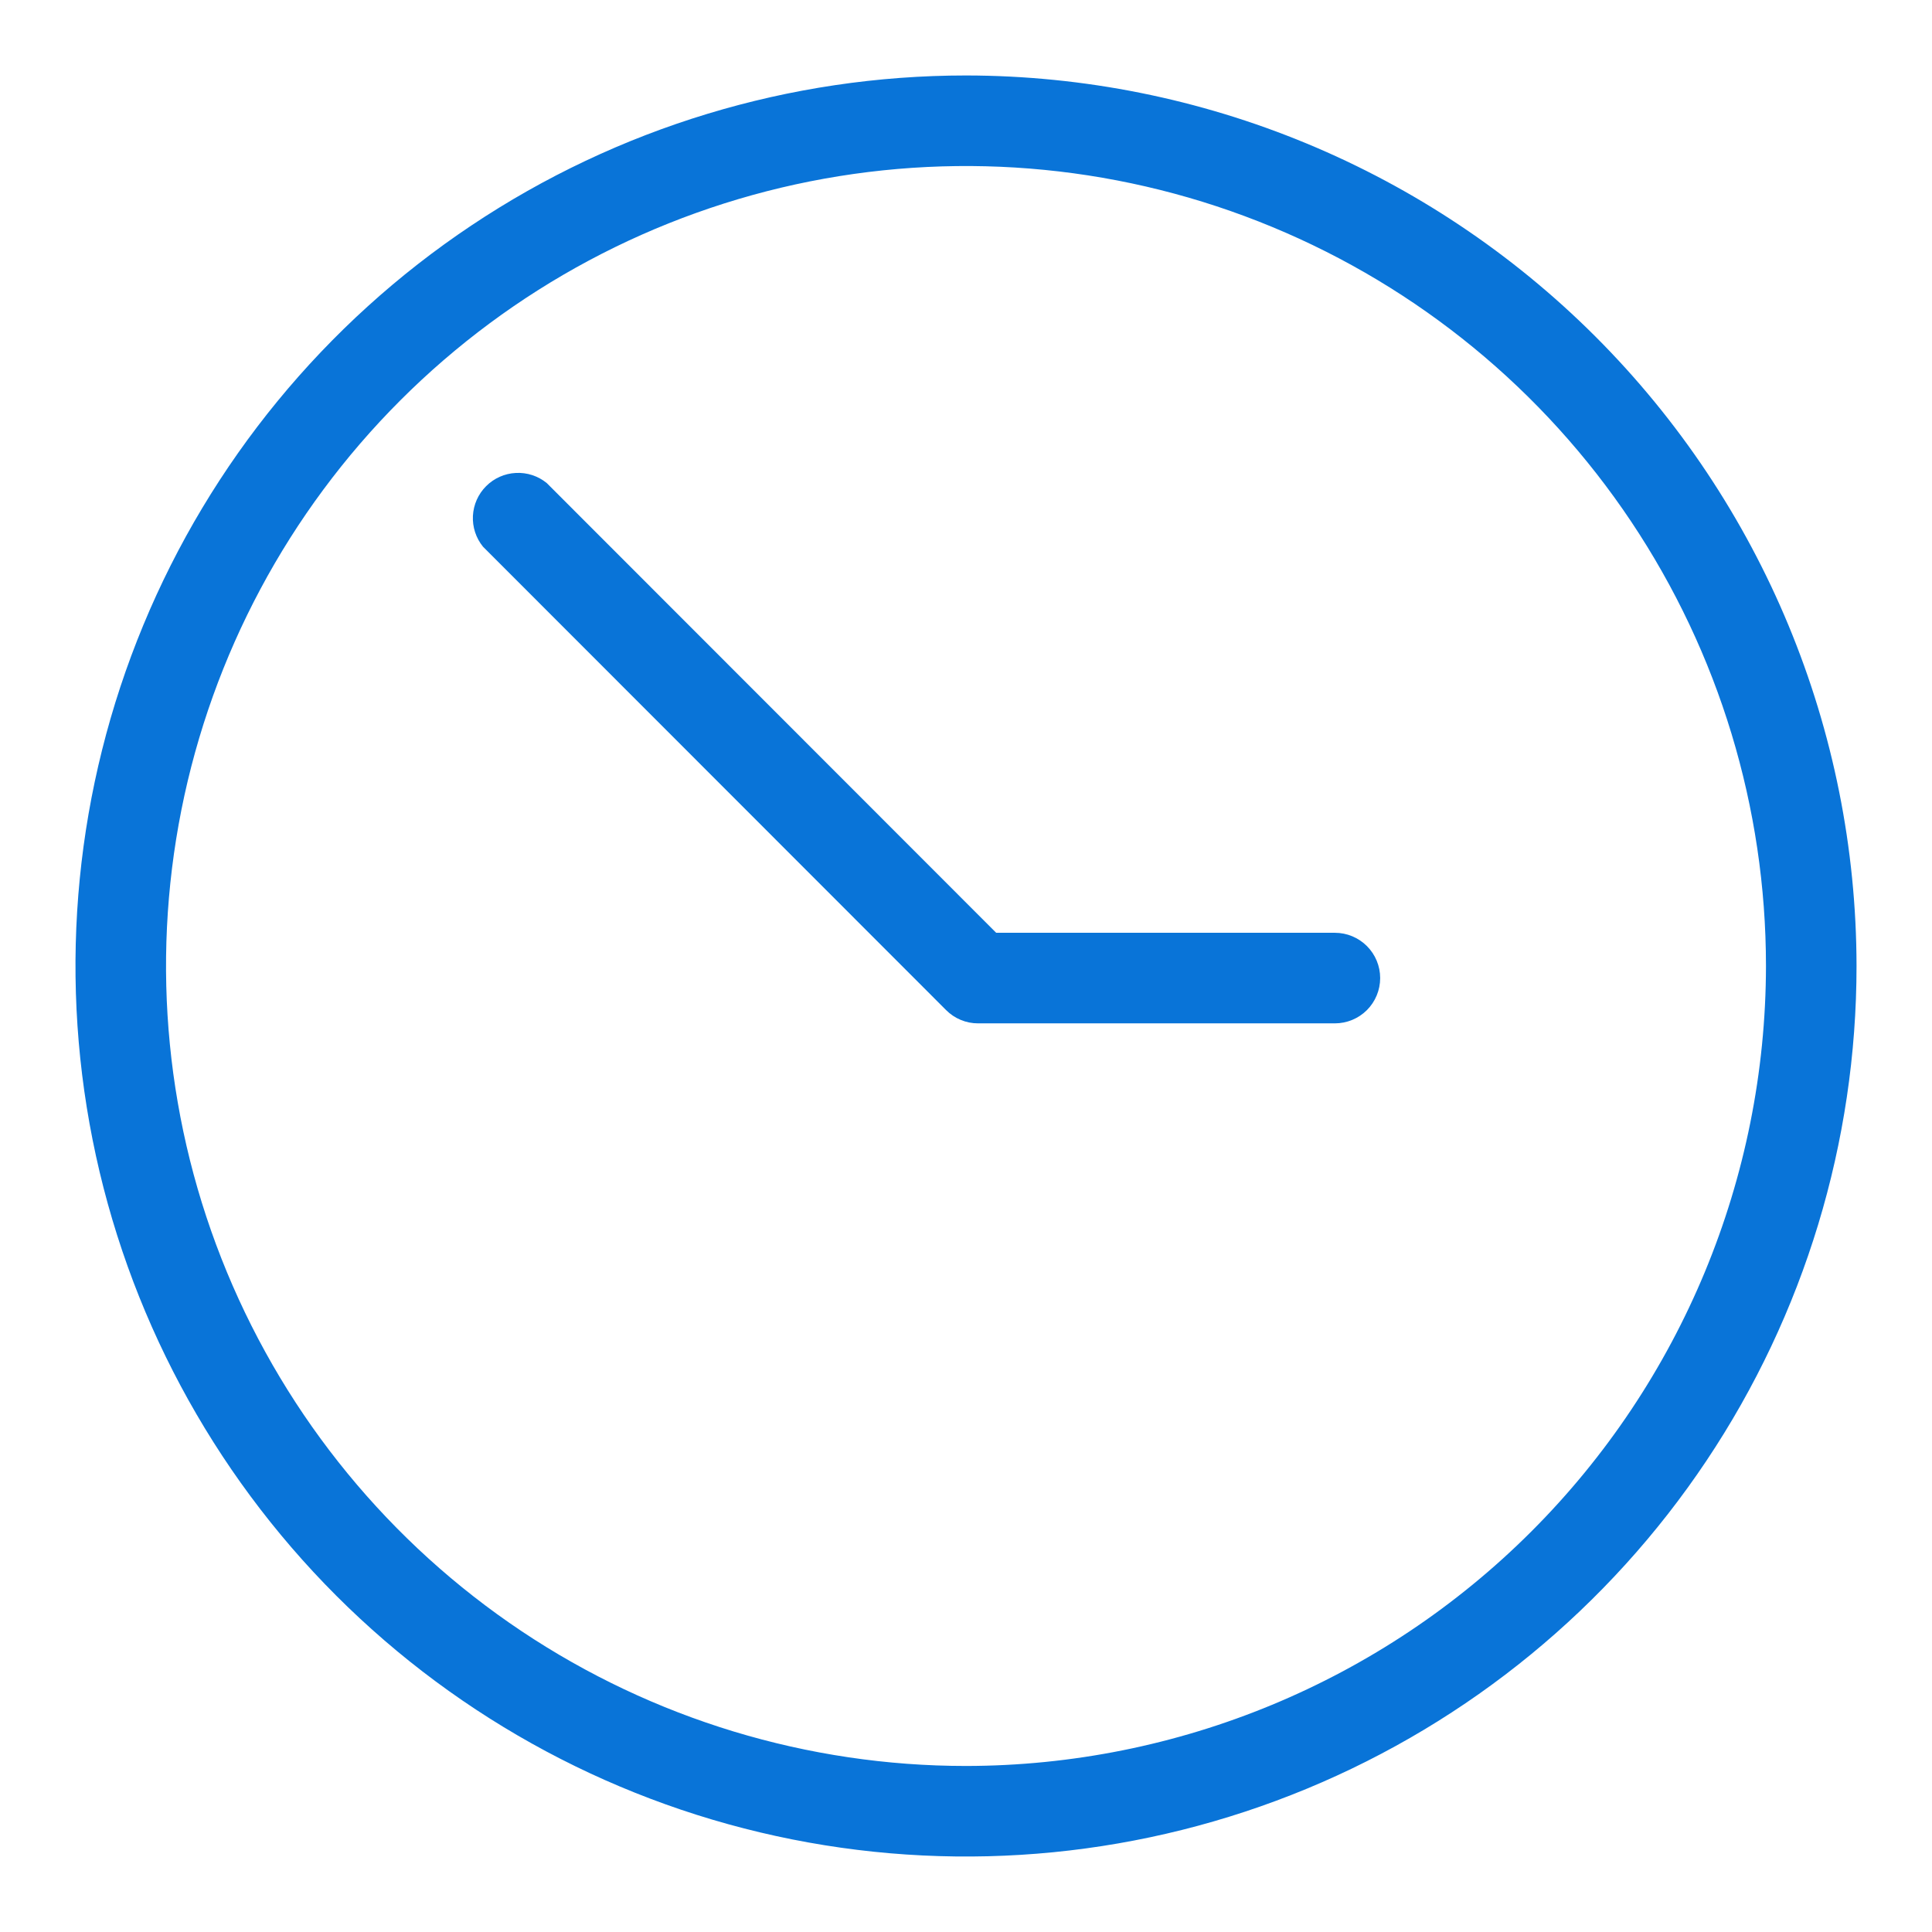
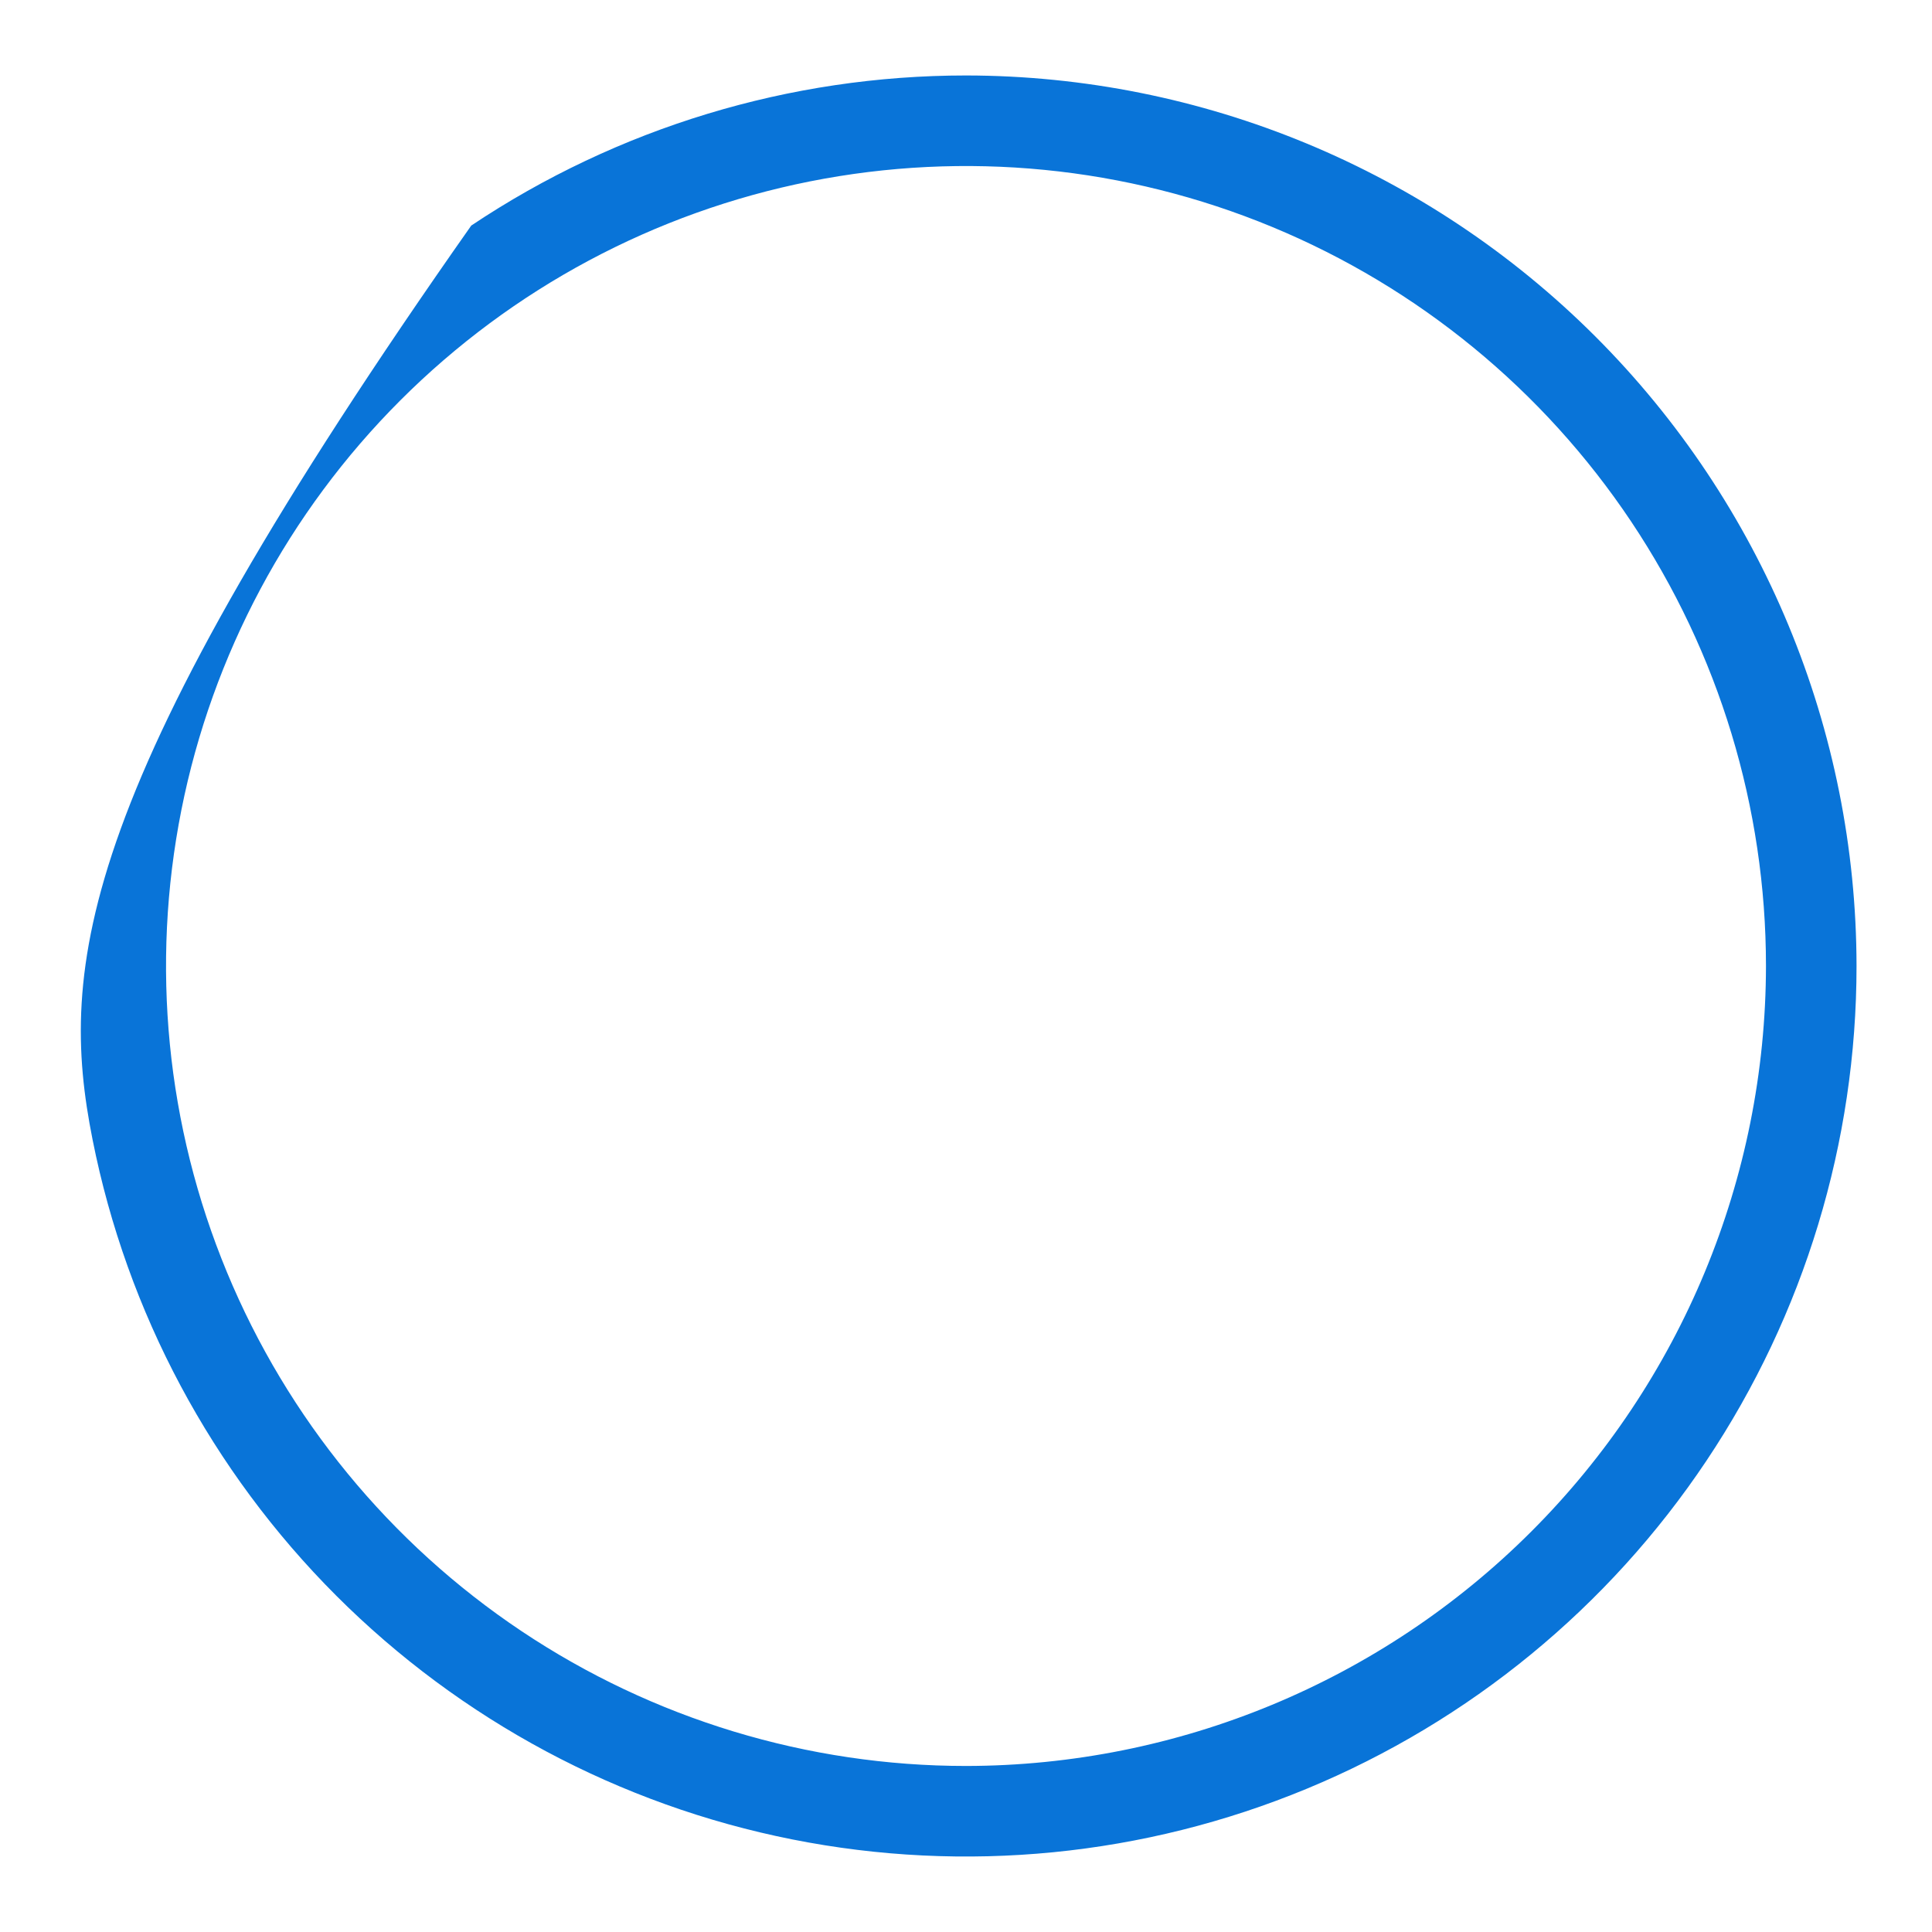
<svg xmlns="http://www.w3.org/2000/svg" width="64" height="64" viewBox="0 0 64 64" fill="none">
-   <path d="M32 2.5C26.166 2.5 20.462 4.23 15.611 7.472C10.759 10.713 6.978 15.32 4.746 20.711C2.513 26.101 1.929 32.033 3.067 37.755C4.205 43.478 7.015 48.734 11.14 52.86C15.266 56.985 20.522 59.795 26.245 60.933C31.967 62.071 37.899 61.487 43.289 59.254C48.68 57.022 53.287 53.241 56.528 48.389C59.77 43.538 61.5 37.834 61.5 32C61.492 24.179 58.382 16.68 52.851 11.149C47.32 5.619 39.822 2.508 32 2.5V2.5ZM32 58.5C26.759 58.5 21.635 56.946 17.277 54.034C12.919 51.122 9.523 46.983 7.517 42.141C5.511 37.299 4.987 31.971 6.009 26.83C7.032 21.69 9.556 16.968 13.262 13.262C16.968 9.556 21.69 7.032 26.83 6.009C31.971 4.987 37.299 5.511 42.141 7.517C46.983 9.523 51.122 12.919 54.034 17.277C56.946 21.635 58.5 26.759 58.5 32C58.492 39.026 55.698 45.762 50.73 50.73C45.762 55.698 39.026 58.492 32 58.5V58.5Z" fill="#0974d8" id="id_101" />
-   <path d="M44.22 30.9H33L18.11 16C17.822 15.766 17.457 15.647 17.087 15.667C16.716 15.686 16.366 15.841 16.104 16.104C15.841 16.366 15.686 16.716 15.666 17.087C15.647 17.458 15.766 17.822 16 18.11L31.34 33.46C31.479 33.6 31.644 33.711 31.826 33.786C32.008 33.862 32.203 33.901 32.4 33.9H44.22C44.618 33.9 44.999 33.742 45.281 33.461C45.562 33.179 45.72 32.798 45.72 32.4C45.72 32.002 45.562 31.621 45.281 31.34C44.999 31.058 44.618 30.9 44.22 30.9Z" fill="#0974d8" id="id_102" />
+   <path d="M32 2.5C26.166 2.5 20.462 4.23 15.611 7.472C2.513 26.101 1.929 32.033 3.067 37.755C4.205 43.478 7.015 48.734 11.14 52.86C15.266 56.985 20.522 59.795 26.245 60.933C31.967 62.071 37.899 61.487 43.289 59.254C48.68 57.022 53.287 53.241 56.528 48.389C59.77 43.538 61.5 37.834 61.5 32C61.492 24.179 58.382 16.68 52.851 11.149C47.32 5.619 39.822 2.508 32 2.5V2.5ZM32 58.5C26.759 58.5 21.635 56.946 17.277 54.034C12.919 51.122 9.523 46.983 7.517 42.141C5.511 37.299 4.987 31.971 6.009 26.83C7.032 21.69 9.556 16.968 13.262 13.262C16.968 9.556 21.69 7.032 26.83 6.009C31.971 4.987 37.299 5.511 42.141 7.517C46.983 9.523 51.122 12.919 54.034 17.277C56.946 21.635 58.5 26.759 58.5 32C58.492 39.026 55.698 45.762 50.73 50.73C45.762 55.698 39.026 58.492 32 58.5V58.5Z" fill="#0974d8" id="id_101" />
</svg>